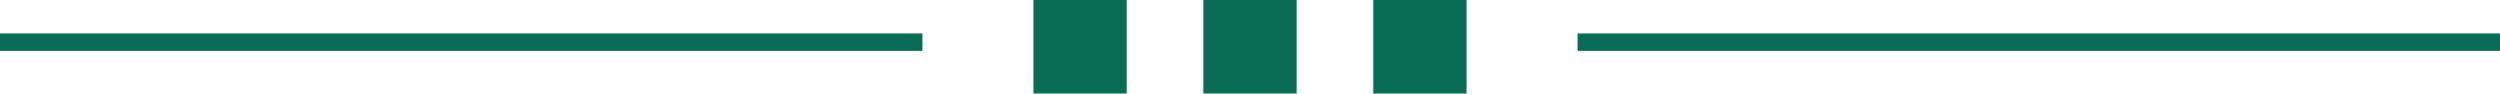
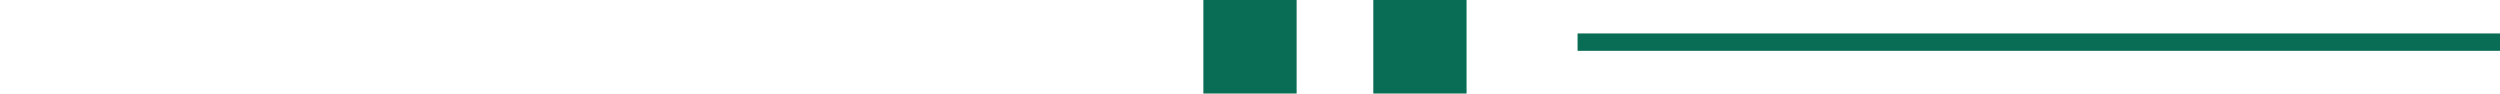
<svg xmlns="http://www.w3.org/2000/svg" width="481" height="18" viewBox="0 0 481 18">
  <g id="smiley-line" transform="translate(-77.632 -144.724)">
    <g id="Group_8" data-name="Group 8">
-       <rect id="Rectangle_9" data-name="Rectangle 9" width="177.475" height="3.344" transform="translate(77.632 151.159)" fill="#096c54" />
      <rect id="Rectangle_10" data-name="Rectangle 10" width="177.475" height="3.344" transform="translate(381.157 151.159)" fill="#096c54" />
-       <rect id="Rectangle_11" data-name="Rectangle 11" width="17.943" height="18" transform="translate(276.464 144.724)" fill="#096c54" />
      <rect id="Rectangle_12" data-name="Rectangle 12" width="17.943" height="18" transform="translate(309.16 144.724)" fill="#096c54" />
      <rect id="Rectangle_13" data-name="Rectangle 13" width="17.943" height="18" transform="translate(341.856 144.724)" fill="#096c54" />
    </g>
  </g>
</svg>